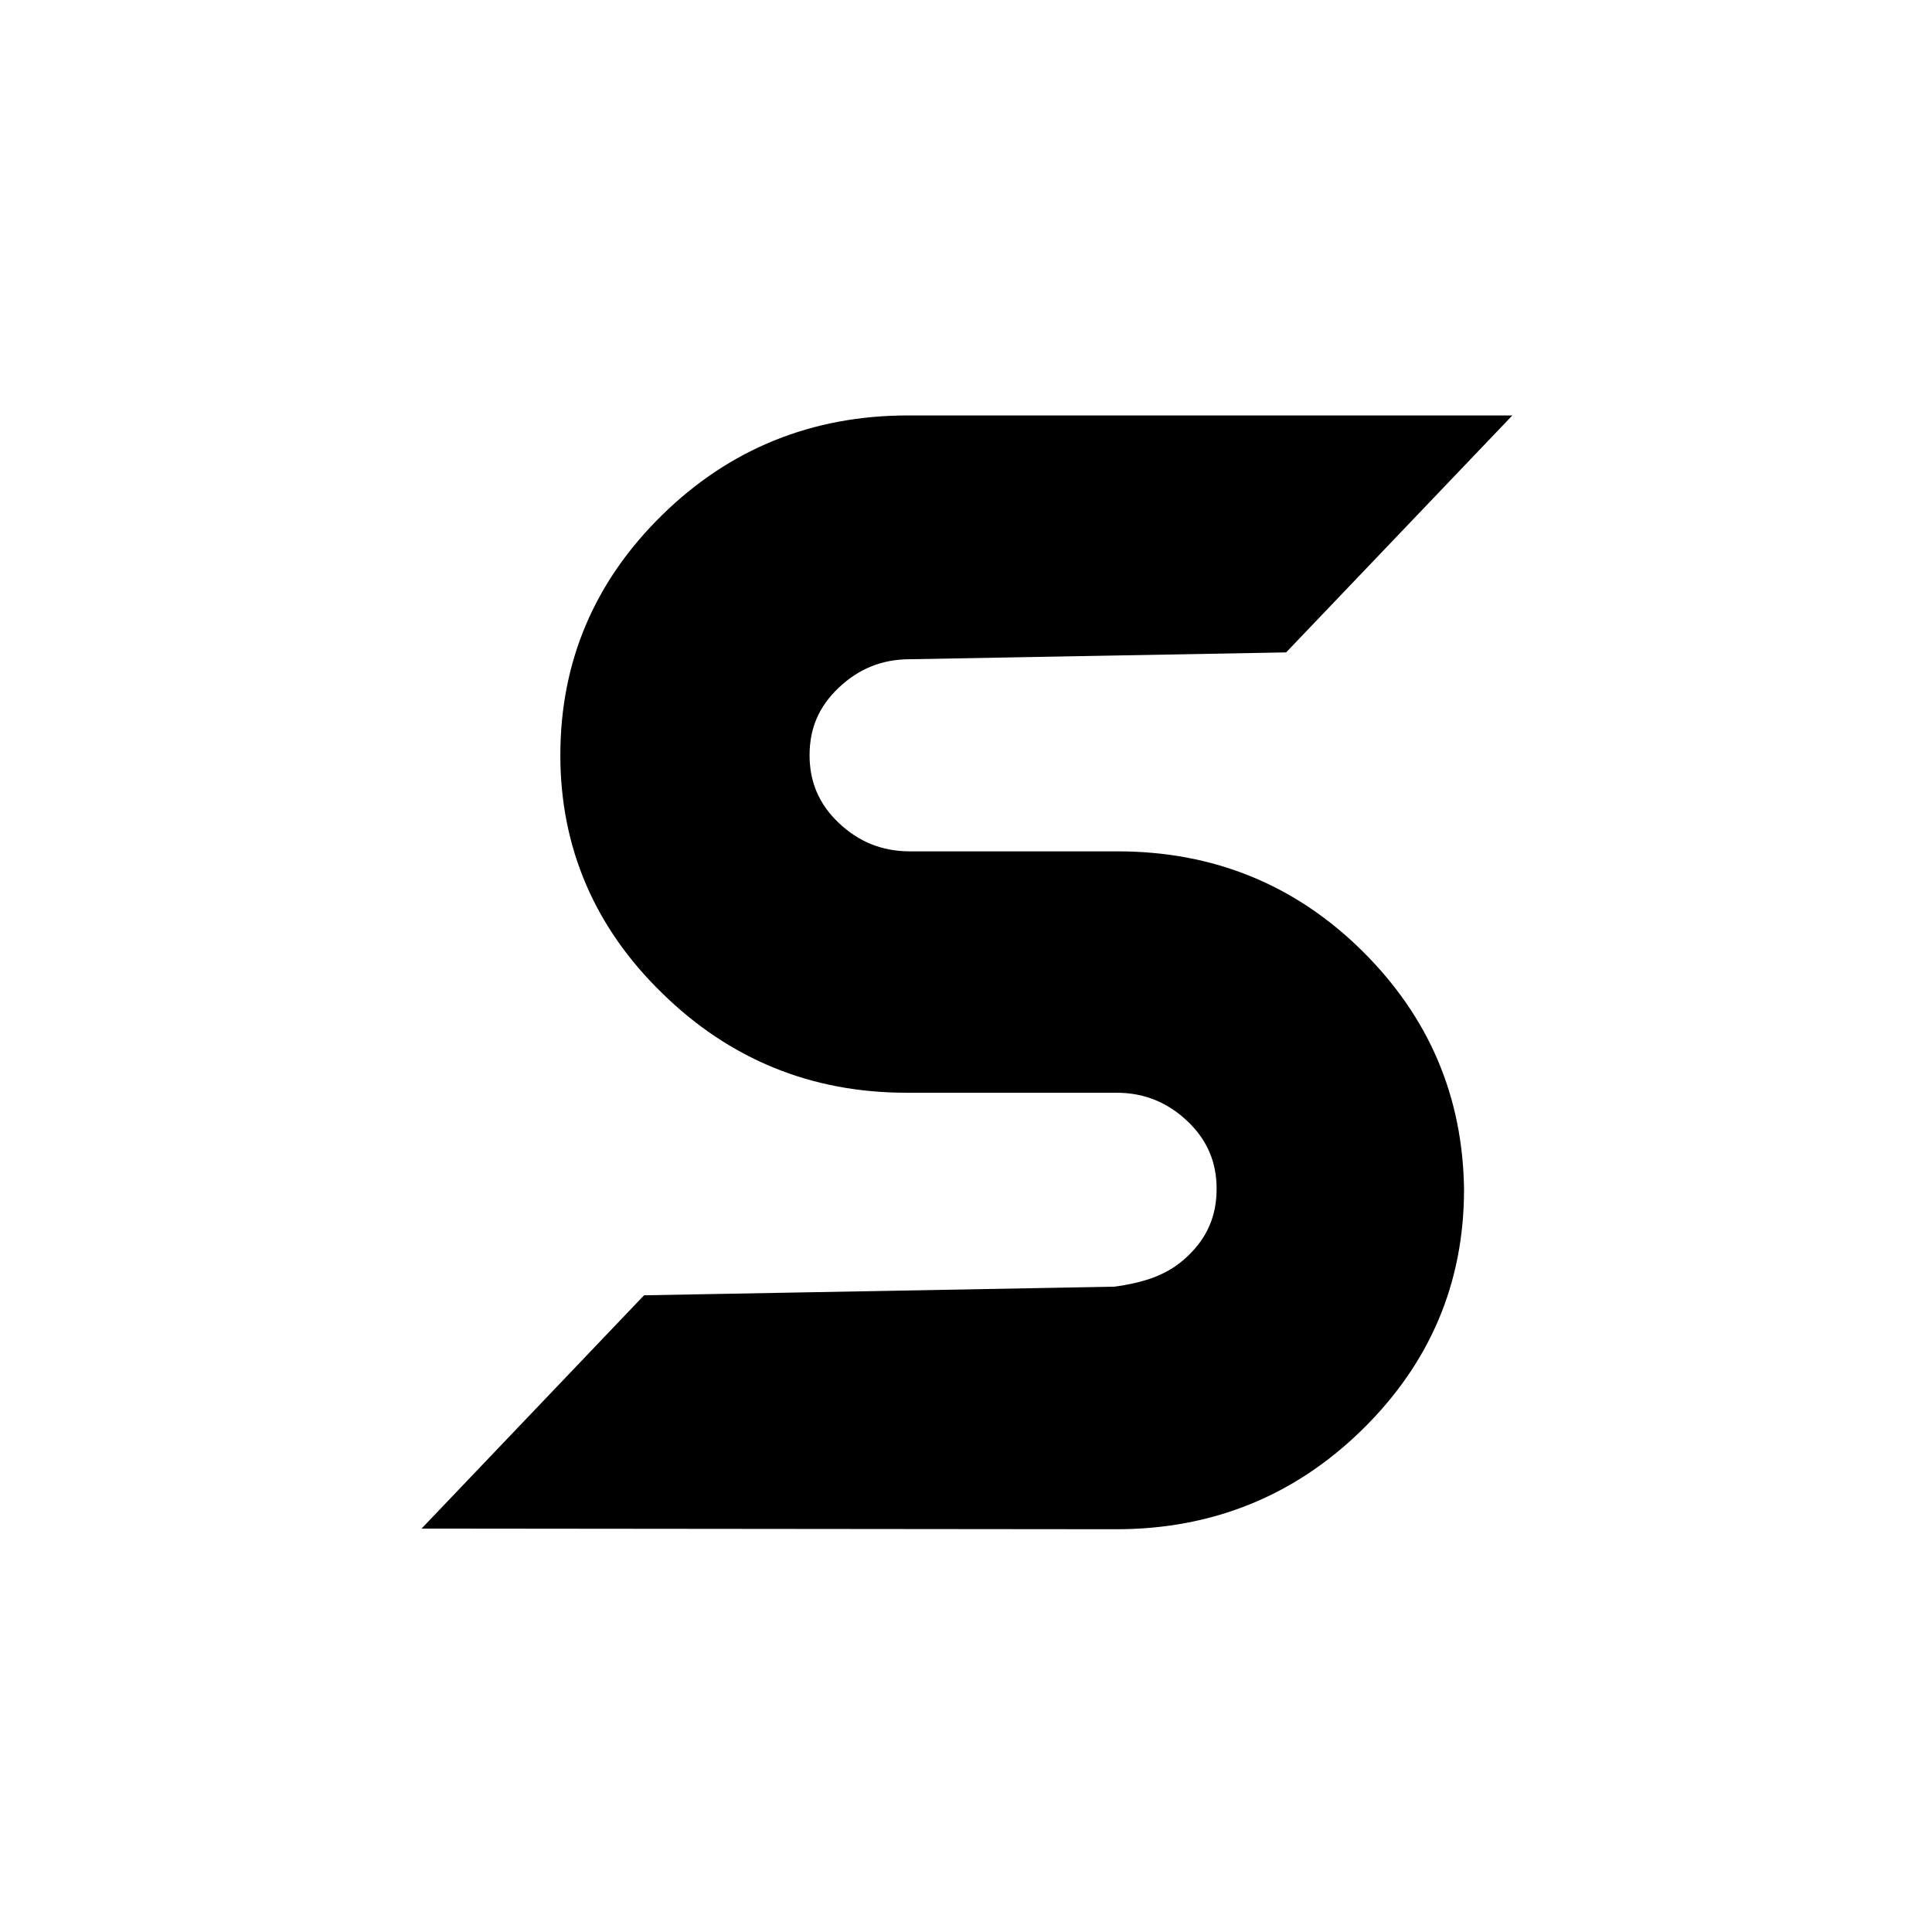
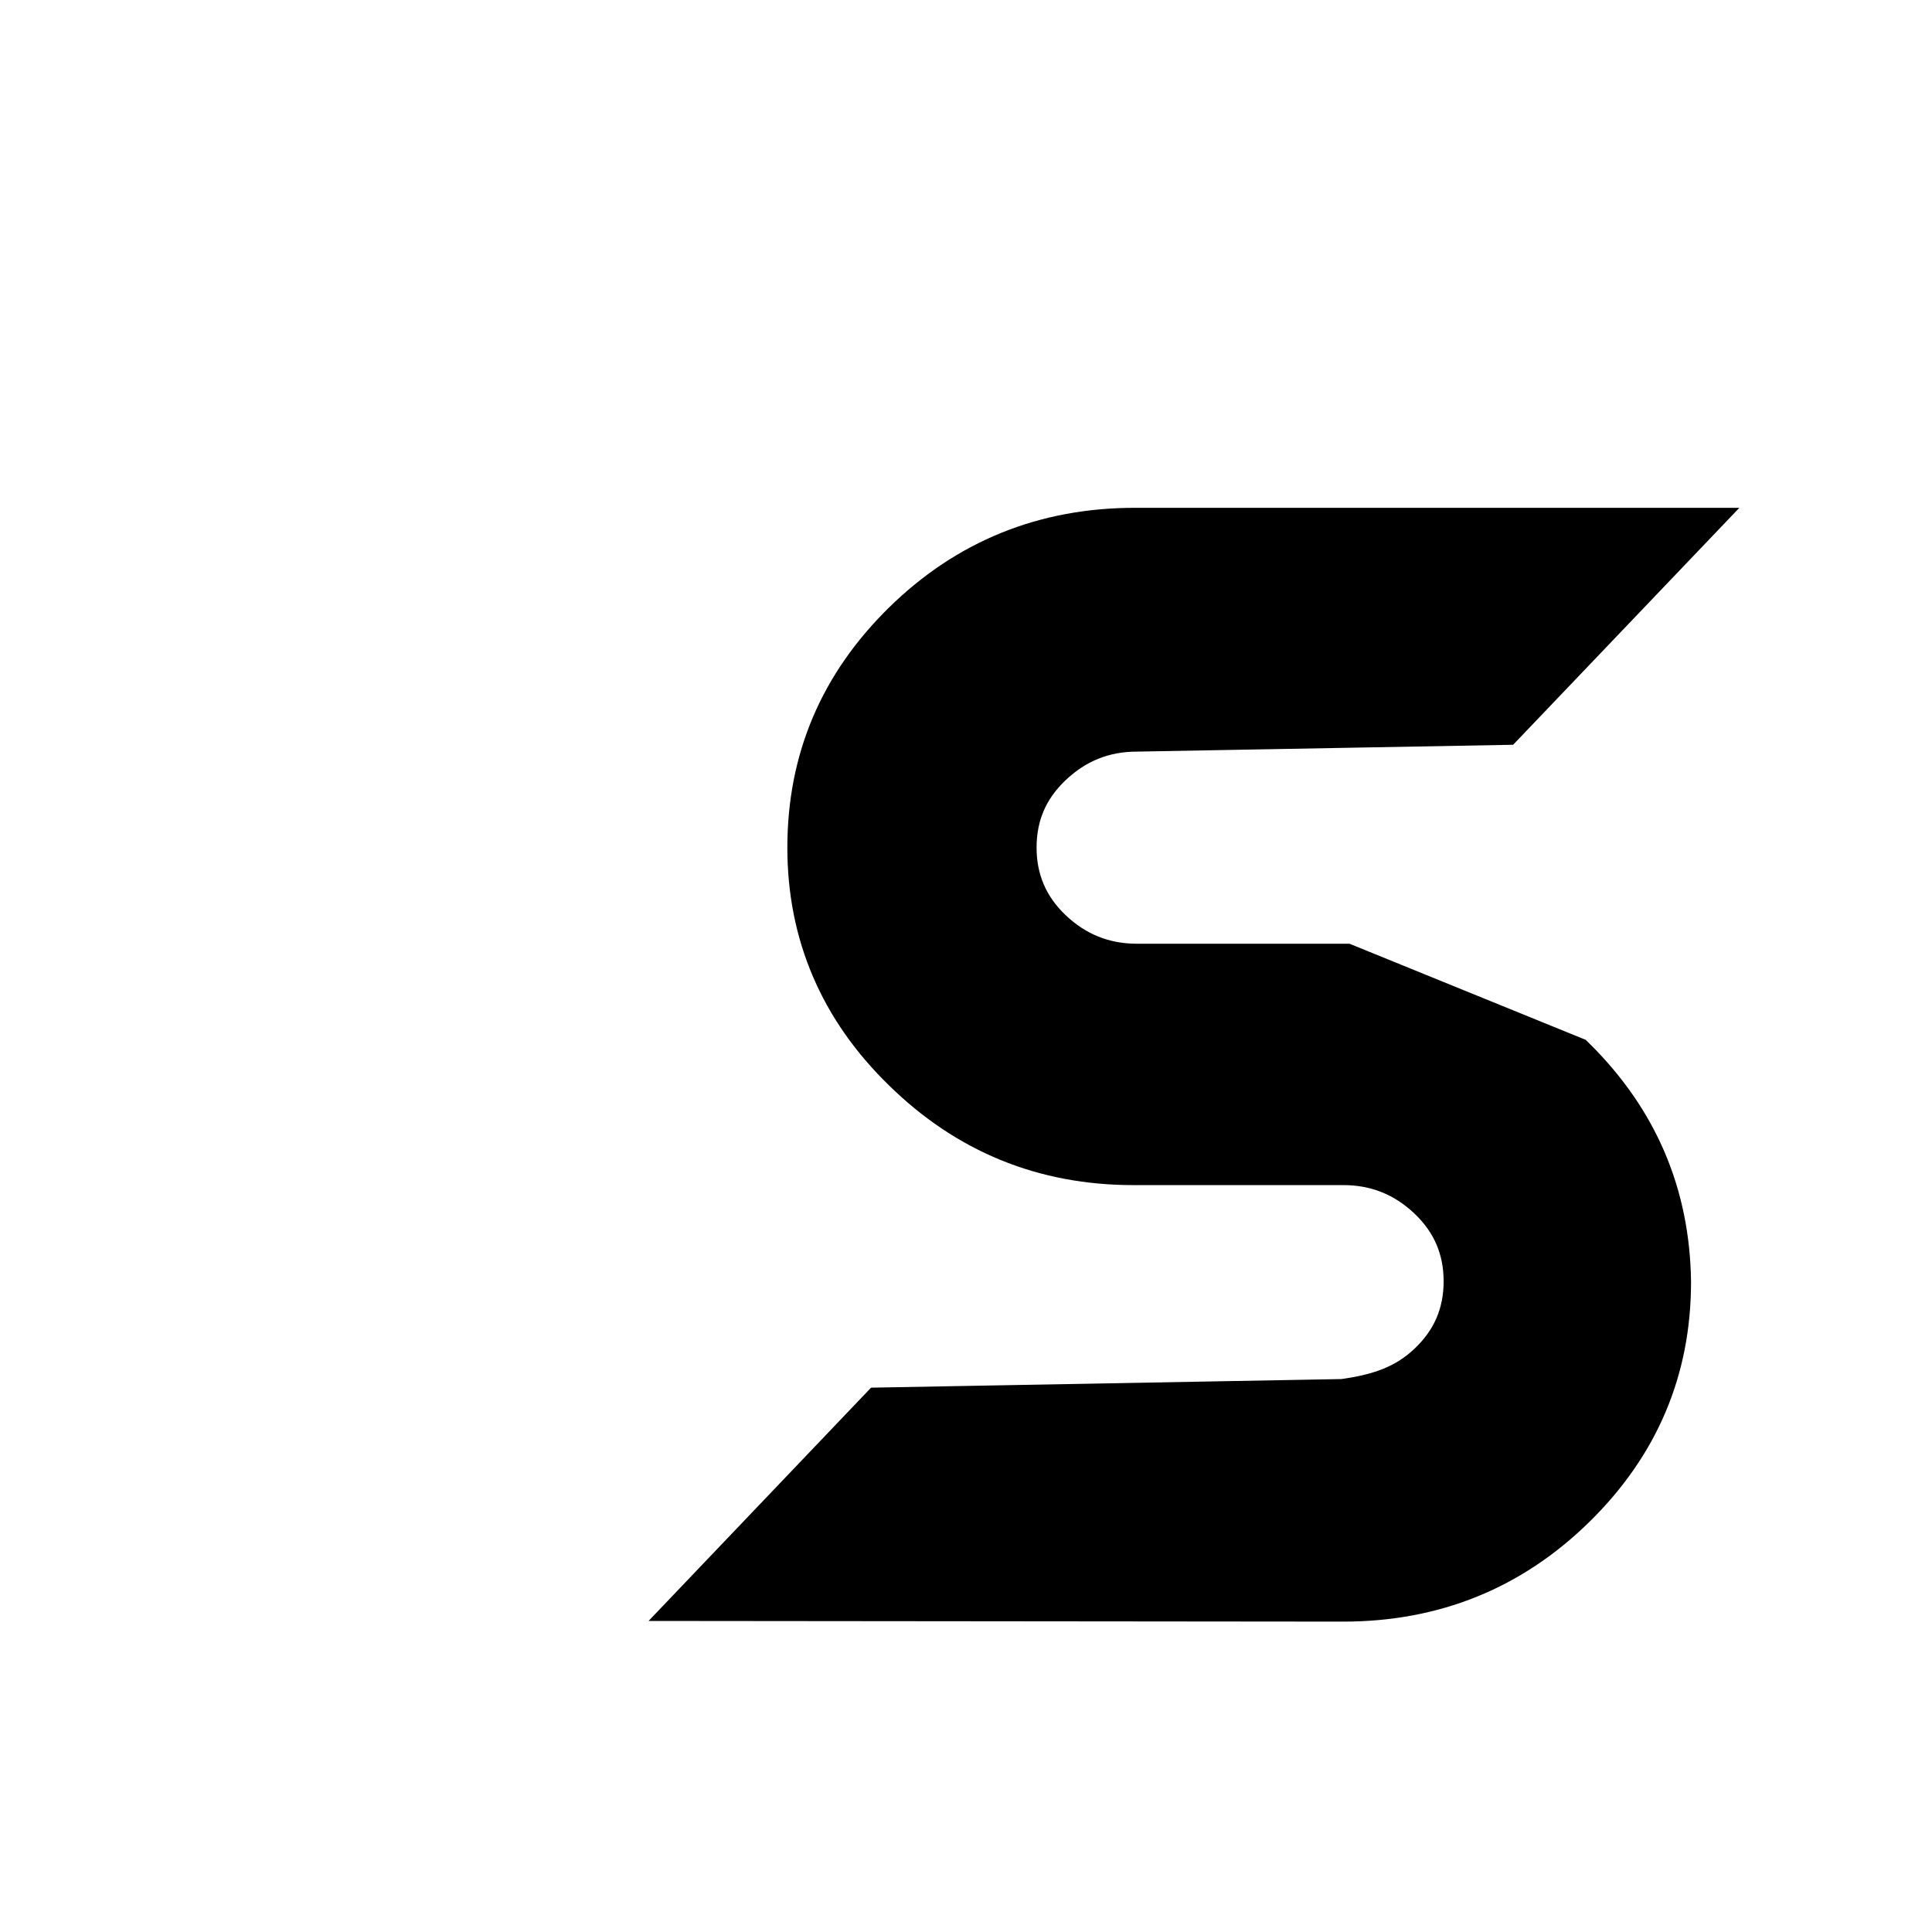
<svg xmlns="http://www.w3.org/2000/svg" data-bbox="7.96 7.3 16.11 17.61" viewBox="0 0 32 32" data-type="ugc">
  <g>
-     <path d="M22.27 16.05c-1.03-1.02-2.28-1.53-3.76-1.53h-3.44c-.57 0-1.06-.2-1.47-.59-.41-.39-.61-.87-.61-1.42 0-.56.2-1.03.61-1.42.41-.39.9-.59 1.47-.59l6.05-.11 2.95-3.09h-9.03c-1.48 0-2.74.51-3.78 1.53-1.04 1.02-1.56 2.24-1.56 3.68 0 1.41.52 2.63 1.56 3.64 1.04 1.02 2.29 1.53 3.75 1.53h3.48c.57 0 1.06.2 1.47.59.41.39.61.87.61 1.42 0 .56-.2 1.03-.61 1.42-.41.39-.88.54-1.47.62l-7.64.14-2.89 3.03 10.53.01c1.48 0 2.74-.51 3.78-1.53 1.04-1.02 1.56-2.24 1.56-3.68-.02-1.42-.53-2.63-1.56-3.65z" stroke="#000000" stroke-width=".838" stroke-miterlimit="10" />
+     <path d="M22.27 16.05h-3.44c-.57 0-1.06-.2-1.47-.59-.41-.39-.61-.87-.61-1.42 0-.56.2-1.03.61-1.42.41-.39.9-.59 1.47-.59l6.05-.11 2.95-3.09h-9.03c-1.48 0-2.74.51-3.78 1.53-1.04 1.02-1.56 2.24-1.56 3.68 0 1.41.52 2.63 1.56 3.64 1.04 1.02 2.29 1.53 3.75 1.53h3.48c.57 0 1.06.2 1.47.59.41.39.61.87.61 1.42 0 .56-.2 1.03-.61 1.42-.41.39-.88.54-1.47.62l-7.64.14-2.89 3.03 10.53.01c1.48 0 2.74-.51 3.78-1.53 1.04-1.02 1.56-2.24 1.56-3.68-.02-1.42-.53-2.63-1.56-3.65z" stroke="#000000" stroke-width=".838" stroke-miterlimit="10" />
  </g>
</svg>